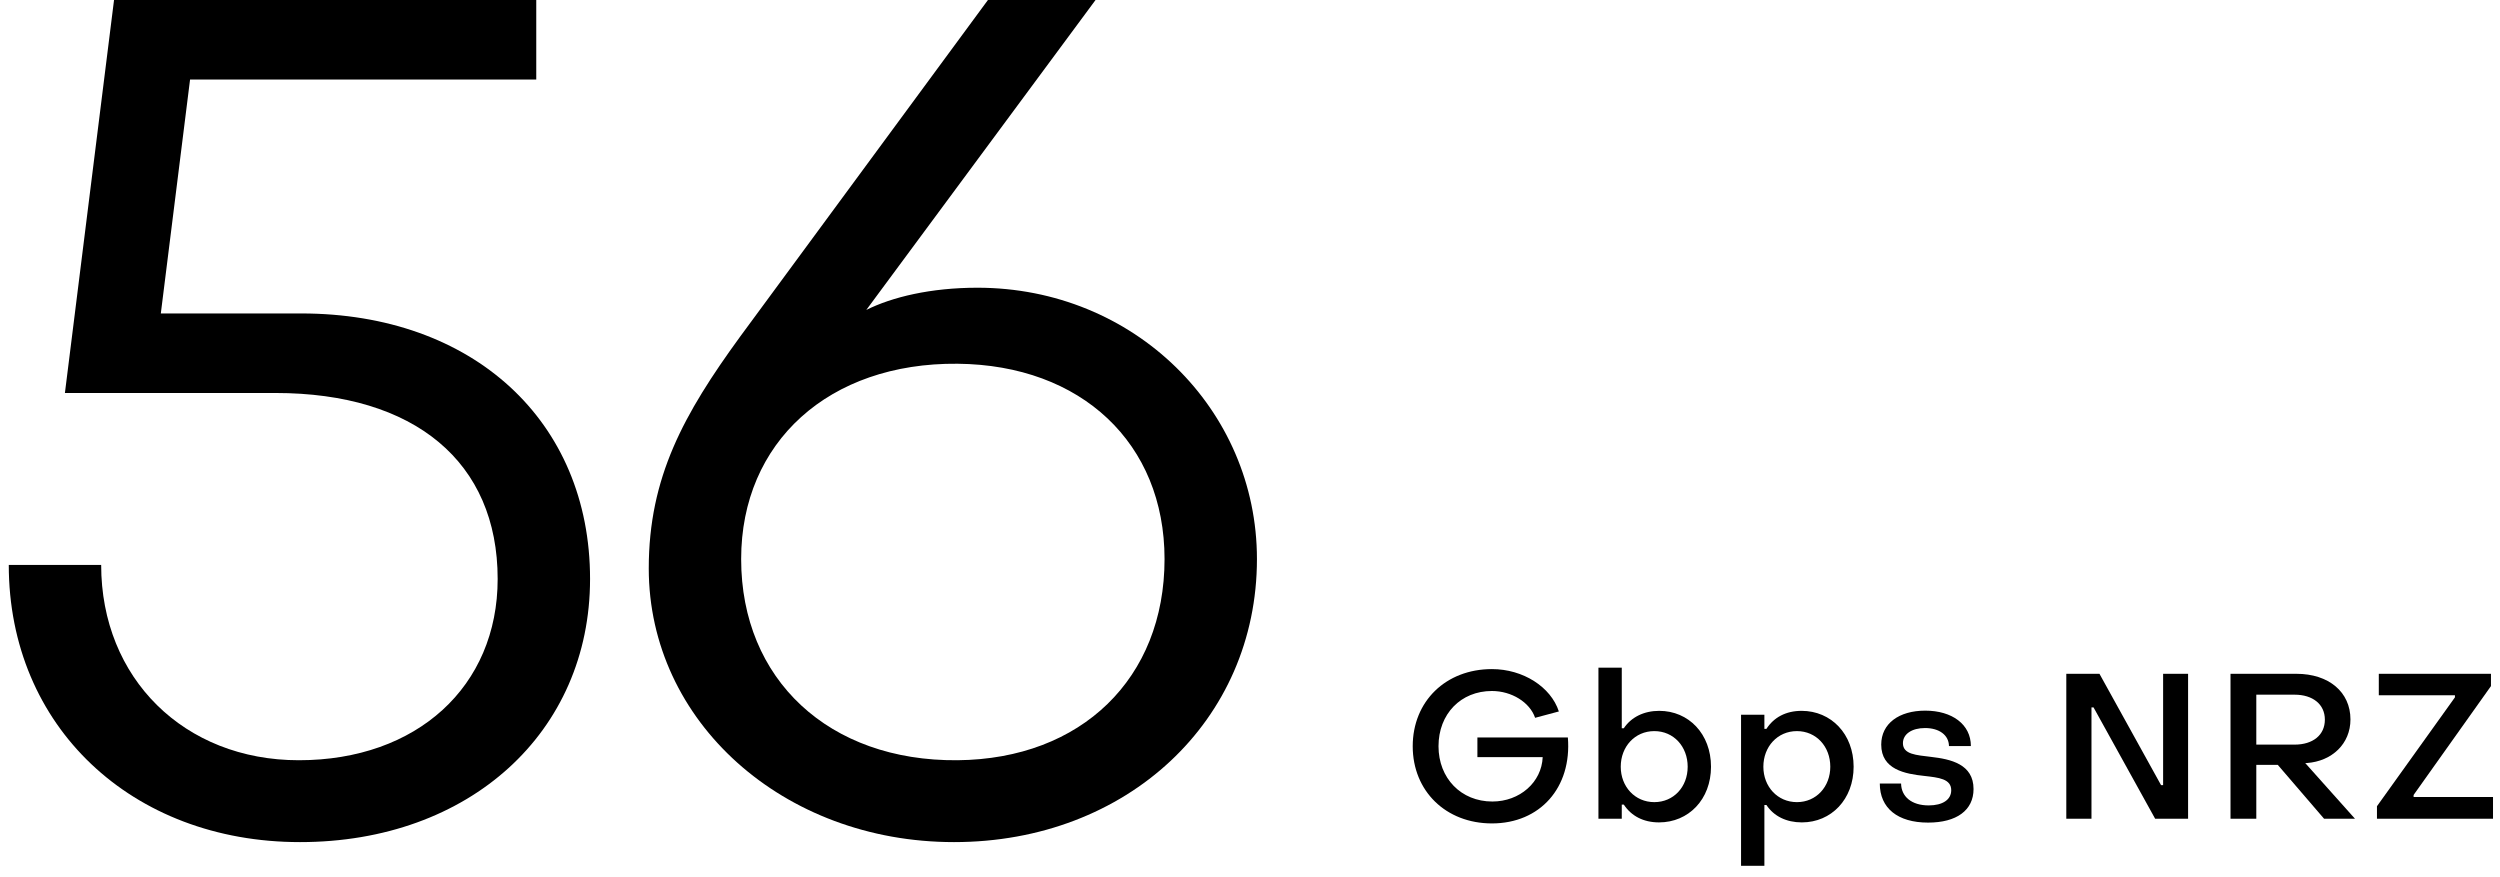
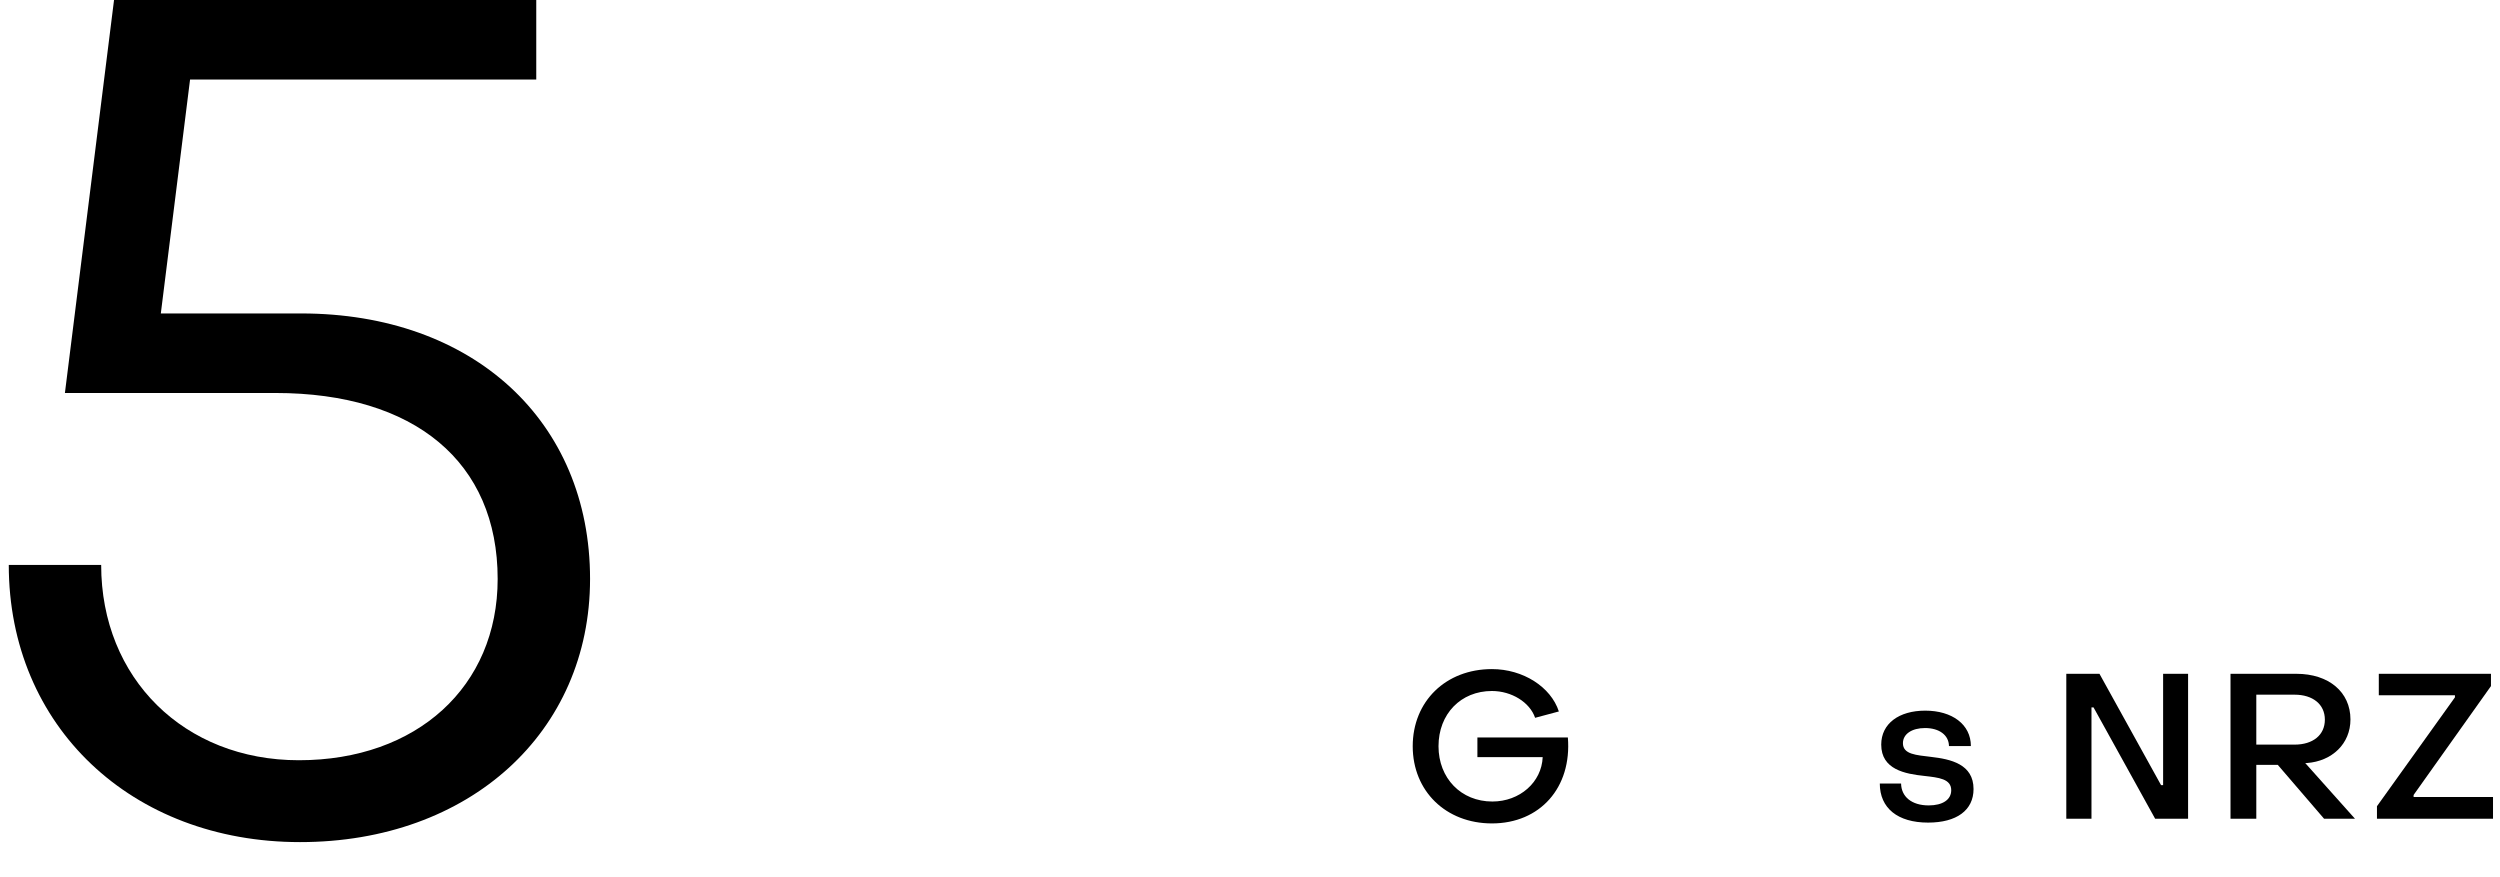
<svg xmlns="http://www.w3.org/2000/svg" width="171" height="60" viewBox="0 0 171 60" fill="none">
-   <path d="M66.855 19.68C77.575 19.68 85.975 28 85.975 38.24C85.975 49.28 77.095 57.6 65.255 57.6C53.575 57.6 44.375 49.36 44.375 38.88C44.375 32.64 46.775 28.32 50.615 23.04L67.575 0H74.935L59.255 21.2C61.015 20.32 63.655 19.68 66.855 19.68ZM65.495 52C73.975 51.92 79.655 46.4 79.655 38.24C79.655 30.32 73.975 24.96 65.495 24.88C56.695 24.8 50.695 30.24 50.695 38.24C50.695 46.48 56.695 52.08 65.495 52Z" fill="black" />
  <path d="M20.6 21.44C32.36 21.44 40.36 28.8 40.36 39.6C40.36 50.08 32.12 57.6 20.52 57.6C9 57.6 0.6 49.68 0.6 38.64H6.92C6.92 46.4 12.6 52 20.44 52C28.52 52 34.04 46.96 34.04 39.6C34.04 31.6 28.36 26.88 18.84 26.88H4.44L7.8 0H36.68V5.44H13L11 21.44H20.6Z" fill="black" />
  <path d="M162.584 56V55.146L167.918 47.698V47.558H162.71V46.088H170.382V46.928L165.09 54.376V54.516H170.522V56H162.584Z" fill="black" />
  <path d="M152.567 56V46.088H157.075C159.287 46.088 160.771 47.334 160.771 49.21C160.771 50.876 159.511 52.066 157.789 52.192H157.677L161.079 56H158.965L155.801 52.318H154.331V56H152.567ZM154.331 50.932H156.949C158.209 50.932 159.021 50.274 159.021 49.224C159.021 48.174 158.195 47.516 156.949 47.516H154.331V50.932Z" fill="black" />
  <path d="M141.335 56V46.088H143.603L147.817 53.704H147.957V46.088H149.665V56H147.411L143.197 48.384H143.057V56H141.335Z" fill="black" />
  <path d="M131.882 56.266C129.796 56.266 128.578 55.272 128.578 53.592H130.034C130.048 54.488 130.748 55.09 131.924 55.09C132.876 55.09 133.464 54.698 133.464 54.054C133.464 53.27 132.61 53.186 131.63 53.074C130.314 52.934 128.676 52.64 128.676 50.932C128.676 49.49 129.894 48.608 131.686 48.608C133.52 48.608 134.808 49.546 134.808 51.03H133.31C133.296 50.274 132.638 49.798 131.672 49.798C130.776 49.798 130.16 50.204 130.16 50.834C130.16 51.604 131.07 51.646 132.092 51.772C133.422 51.926 134.99 52.262 134.99 53.97C134.99 55.426 133.828 56.266 131.882 56.266Z" fill="black" />
-   <path d="M123.232 48.622C125.248 48.622 126.788 50.204 126.788 52.444C126.788 54.67 125.262 56.252 123.246 56.252C122.196 56.252 121.328 55.832 120.824 55.062H120.684V59.22H119.088V48.888H120.684V49.854H120.824C121.328 49.07 122.154 48.622 123.232 48.622ZM122.91 50.008C121.58 50.008 120.614 51.072 120.614 52.444C120.614 53.802 121.58 54.866 122.91 54.866C124.24 54.866 125.192 53.802 125.192 52.444C125.192 51.058 124.226 50.008 122.91 50.008Z" fill="black" />
-   <path d="M113.477 56.252C112.399 56.252 111.573 55.804 111.069 55.034H110.929V56H109.333V45.668H110.929V49.812H111.069C111.573 49.056 112.441 48.622 113.491 48.622C115.507 48.622 117.033 50.204 117.033 52.444C117.033 54.684 115.493 56.252 113.477 56.252ZM113.155 54.866C114.471 54.866 115.437 53.83 115.437 52.444C115.437 51.072 114.485 50.008 113.155 50.008C111.825 50.008 110.859 51.072 110.859 52.444C110.859 53.802 111.825 54.866 113.155 54.866Z" fill="black" />
  <path d="M102.048 56.322C98.898 56.322 96.63 54.11 96.63 51.044C96.63 47.964 98.898 45.766 102.048 45.766C104.176 45.766 106.08 46.984 106.626 48.664L105.002 49.098C104.638 48.034 103.392 47.264 102.048 47.264C99.92 47.264 98.394 48.832 98.394 51.044C98.394 53.228 99.934 54.824 102.076 54.824C103.952 54.824 105.45 53.508 105.52 51.786H101.054V50.442H107.242C107.522 53.872 105.338 56.322 102.048 56.322Z" fill="black" />
</svg>